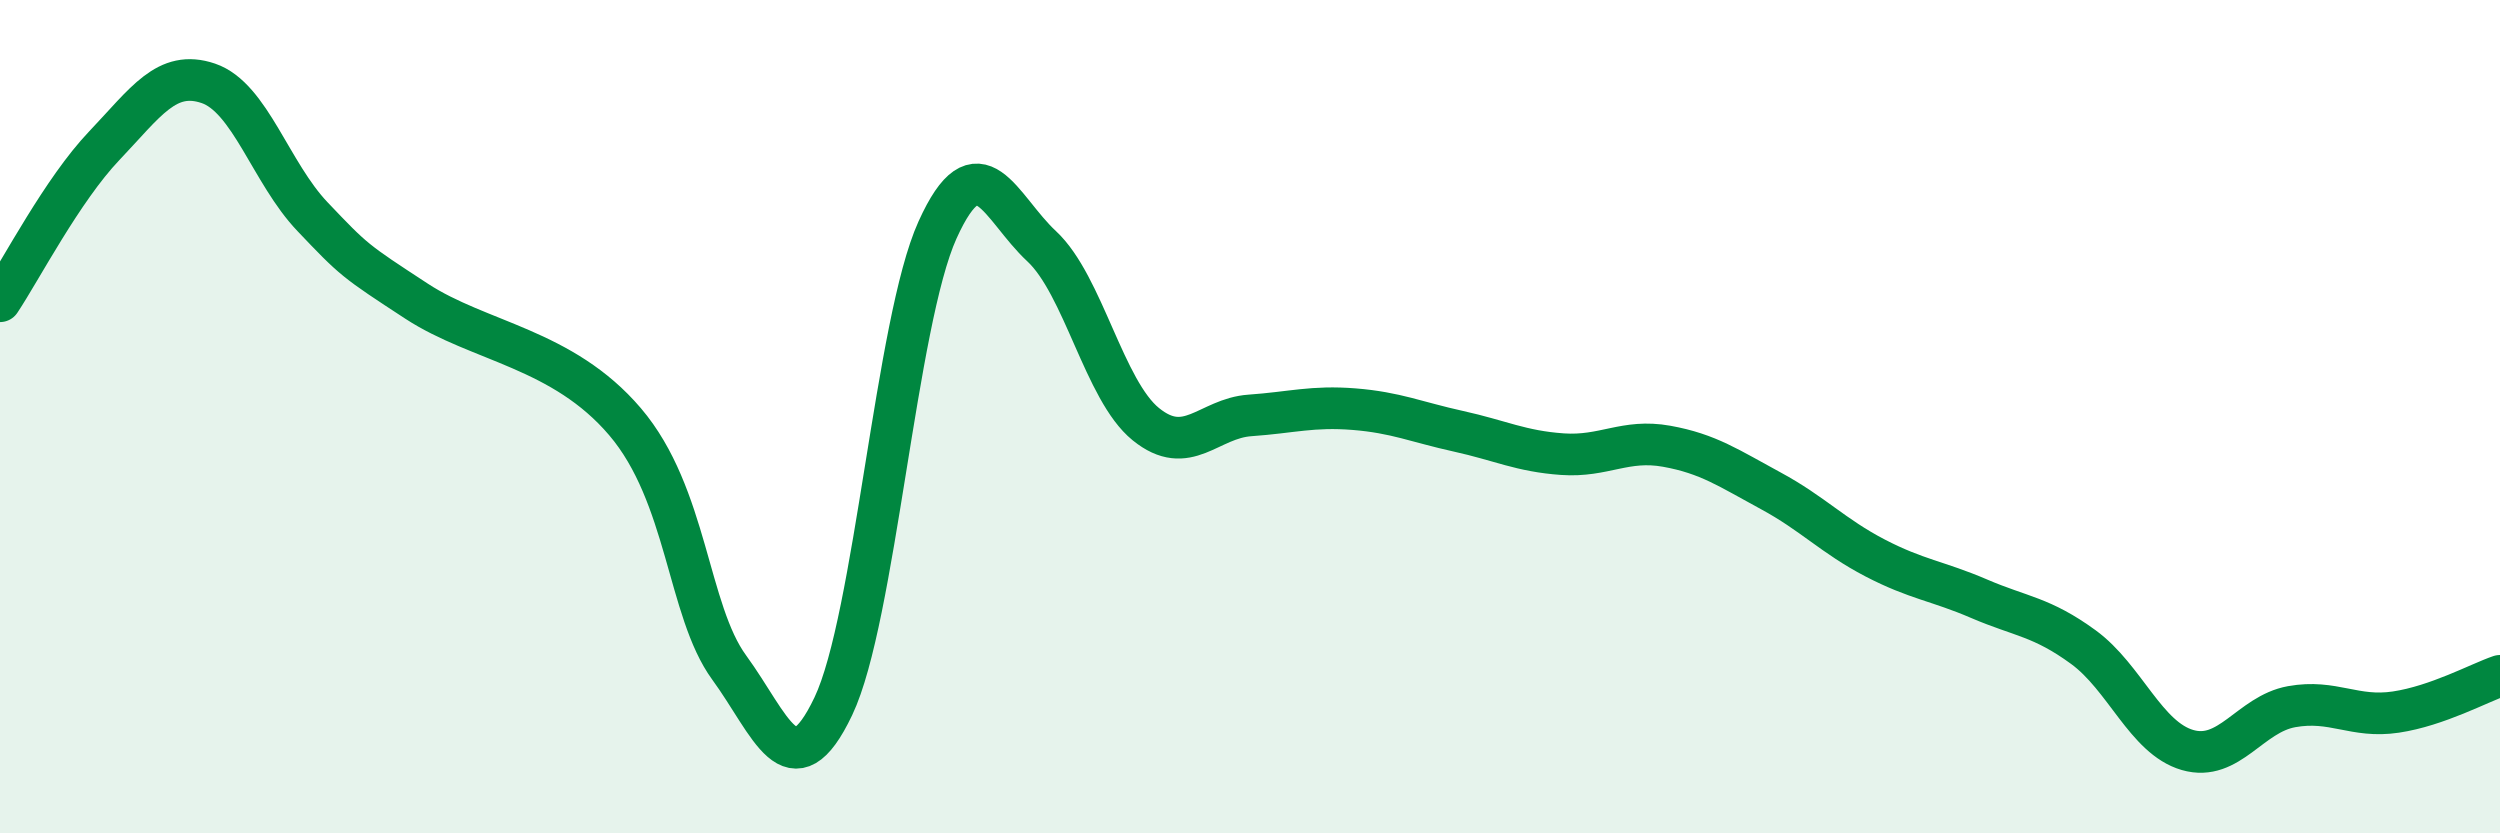
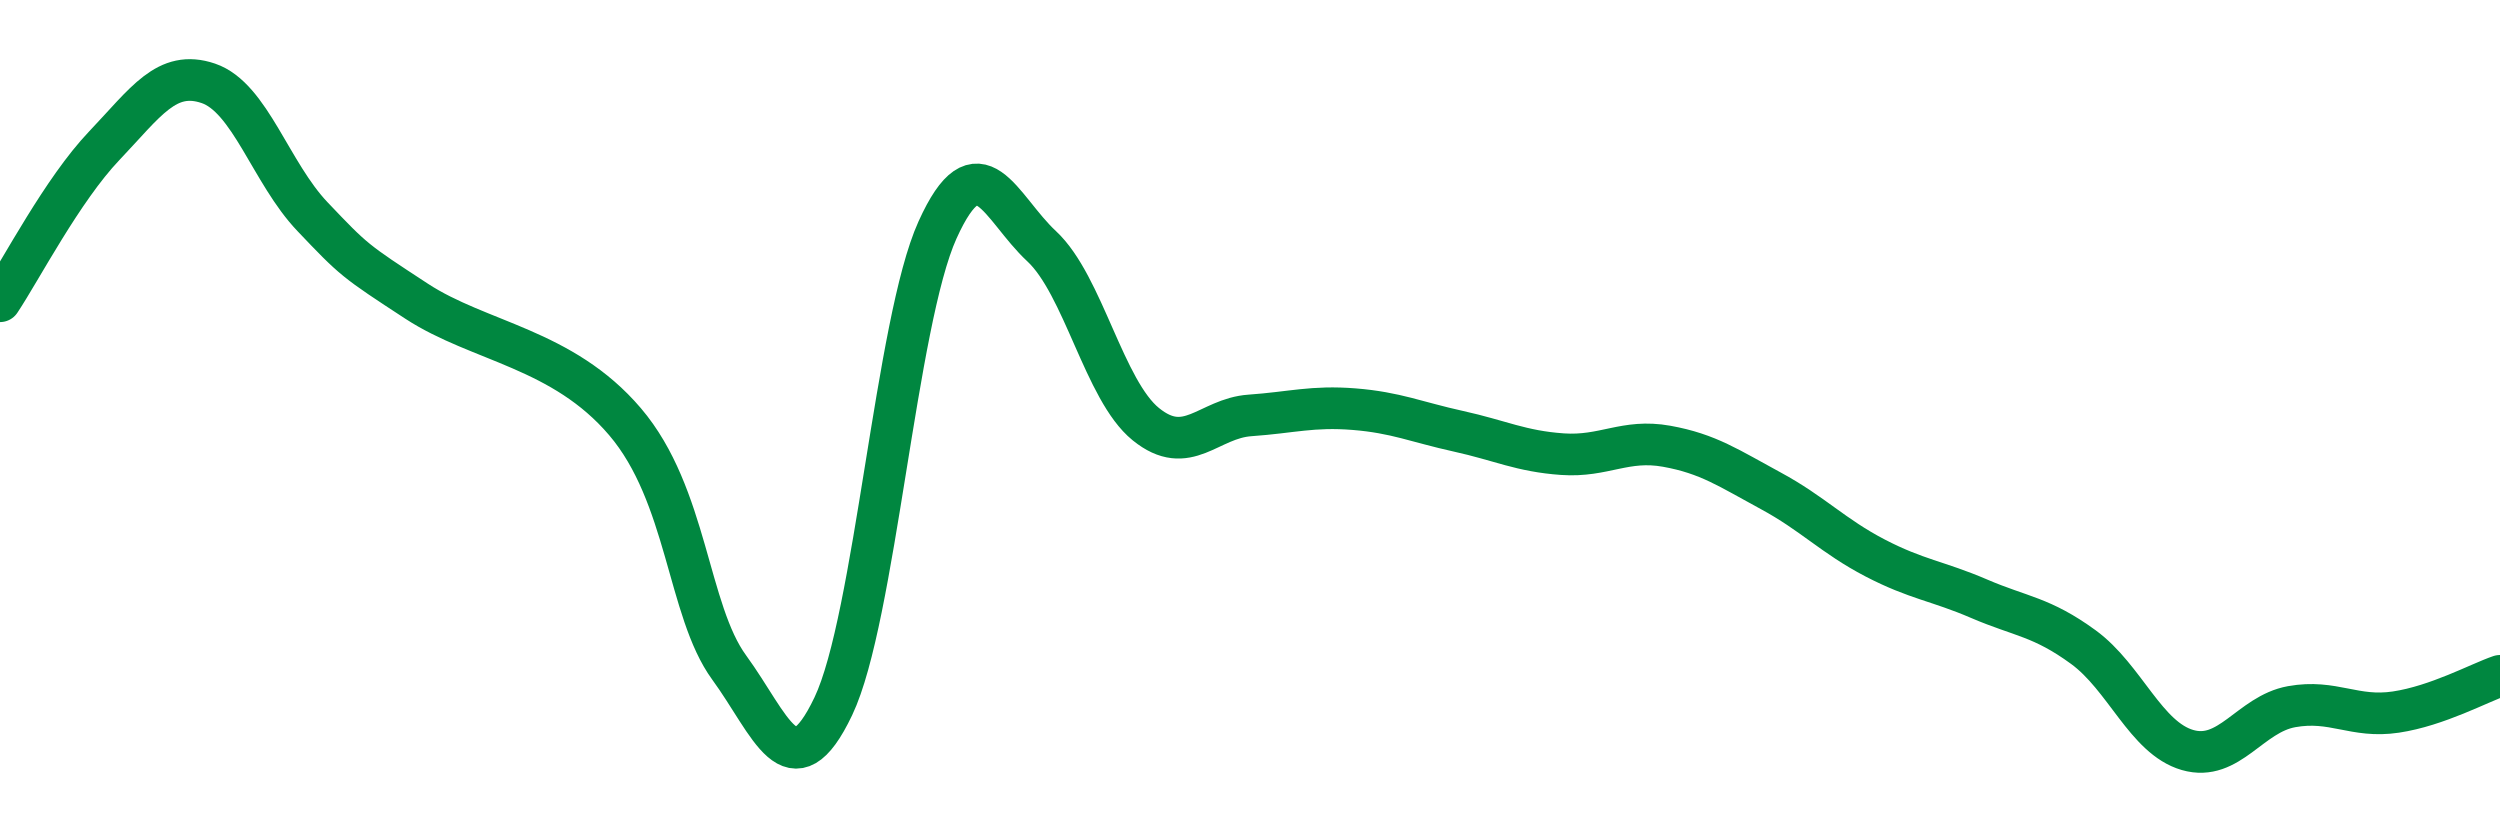
<svg xmlns="http://www.w3.org/2000/svg" width="60" height="20" viewBox="0 0 60 20">
-   <path d="M 0,7.23 C 0.5,6.48 1.5,4.55 2.5,3.5 C 3.5,2.45 4,1.66 5,2 C 6,2.34 6.5,4.15 7.5,5.2 C 8.5,6.25 8.5,6.25 10,7.23 C 11.5,8.21 13.5,8.36 15,10.12 C 16.5,11.88 16.5,14.65 17.5,16.02 C 18.5,17.39 19,19.05 20,16.95 C 21,14.85 21.5,7.73 22.5,5.52 C 23.5,3.31 24,4.98 25,5.91 C 26,6.84 26.5,9.37 27.5,10.18 C 28.5,10.99 29,10.04 30,9.97 C 31,9.9 31.5,9.74 32.5,9.82 C 33.5,9.9 34,10.13 35,10.35 C 36,10.57 36.5,10.83 37.5,10.9 C 38.5,10.97 39,10.53 40,10.71 C 41,10.89 41.5,11.24 42.5,11.78 C 43.5,12.32 44,12.87 45,13.39 C 46,13.91 46.5,13.94 47.5,14.37 C 48.5,14.8 49,14.8 50,15.53 C 51,16.26 51.5,17.71 52.5,18 C 53.5,18.29 54,17.14 55,16.96 C 56,16.78 56.5,17.24 57.5,17.09 C 58.5,16.94 59.5,16.39 60,16.22L60 20L0 20Z" fill="#008740" opacity="0.1" stroke-linecap="round" stroke-linejoin="round" />
  <path d="M 0,7.23 C 0.5,6.48 1.5,4.55 2.5,3.5 C 3.5,2.45 4,1.66 5,2 C 6,2.34 6.5,4.15 7.5,5.2 C 8.5,6.25 8.5,6.25 10,7.23 C 11.5,8.21 13.5,8.36 15,10.12 C 16.5,11.88 16.5,14.65 17.5,16.02 C 18.5,17.39 19,19.05 20,16.95 C 21,14.85 21.5,7.73 22.5,5.52 C 23.5,3.31 24,4.98 25,5.91 C 26,6.84 26.5,9.37 27.5,10.18 C 28.5,10.99 29,10.04 30,9.97 C 31,9.9 31.5,9.74 32.5,9.82 C 33.5,9.9 34,10.13 35,10.35 C 36,10.57 36.5,10.83 37.5,10.9 C 38.5,10.97 39,10.53 40,10.71 C 41,10.89 41.5,11.24 42.5,11.78 C 43.5,12.32 44,12.87 45,13.39 C 46,13.91 46.5,13.94 47.5,14.37 C 48.5,14.8 49,14.8 50,15.53 C 51,16.26 51.5,17.71 52.5,18 C 53.5,18.29 54,17.14 55,16.96 C 56,16.78 56.5,17.24 57.5,17.09 C 58.5,16.94 59.5,16.39 60,16.22" stroke="#008740" stroke-width="1" fill="none" stroke-linecap="round" stroke-linejoin="round" />
</svg>